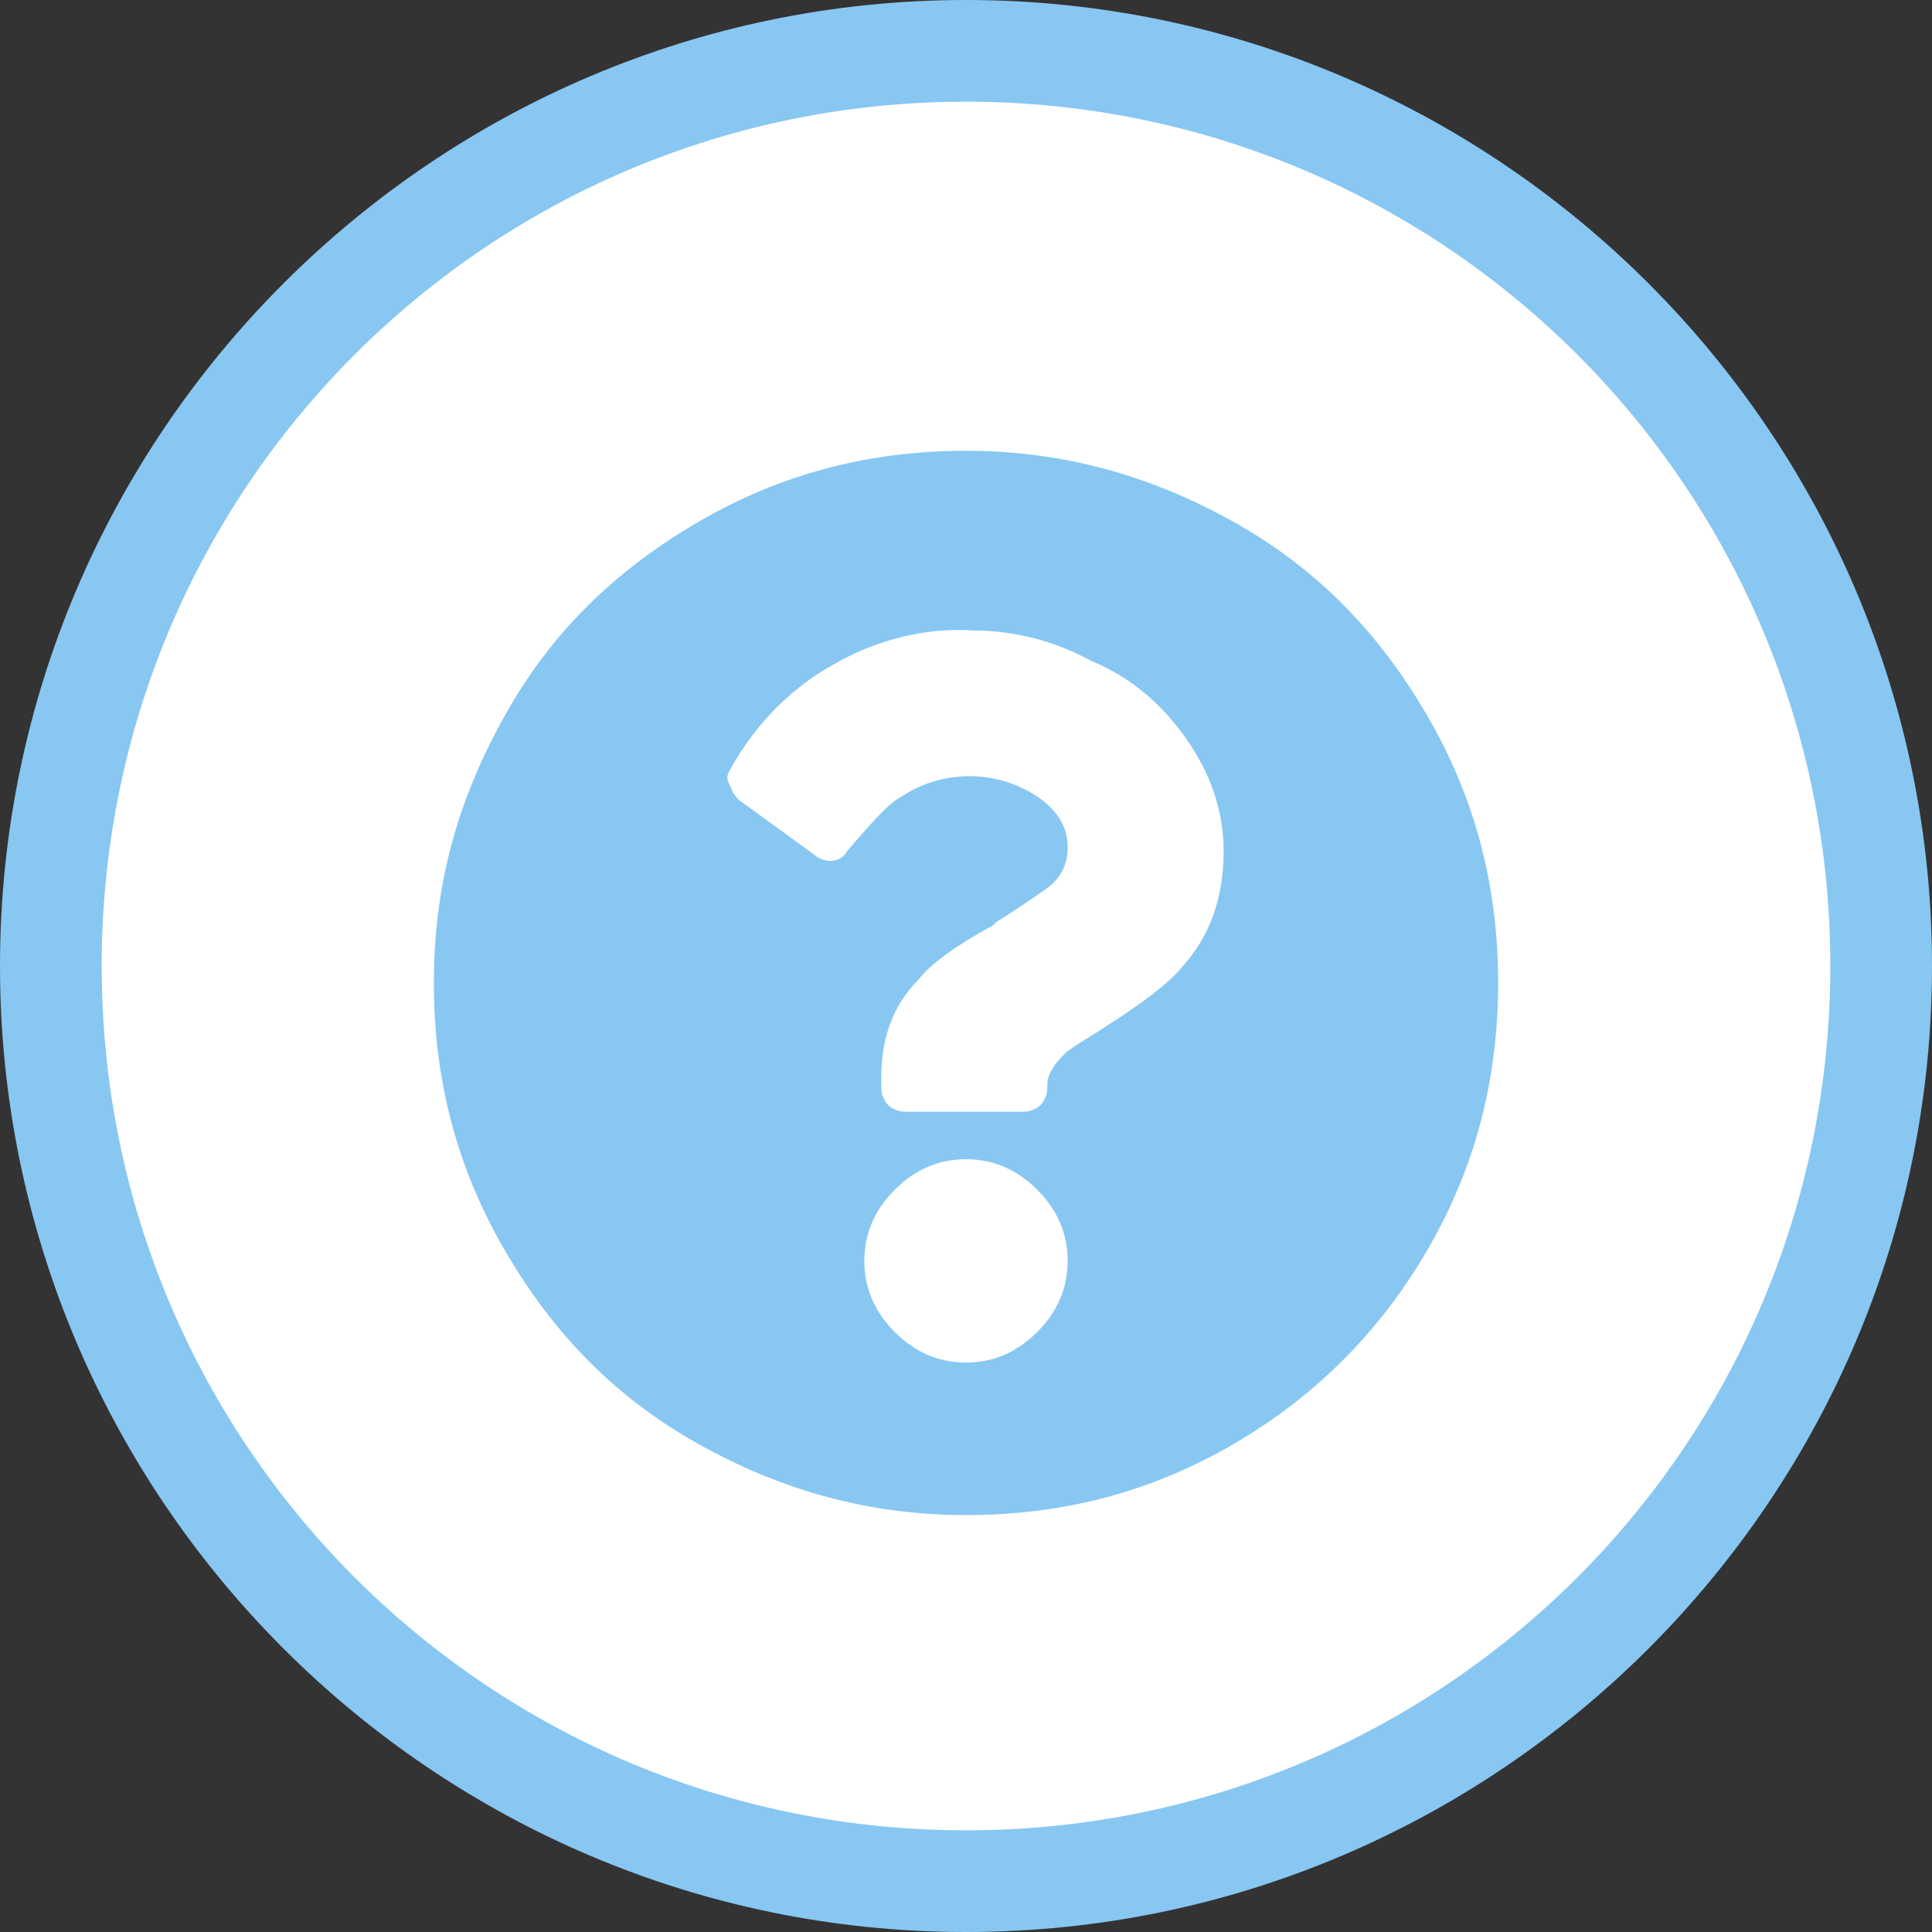
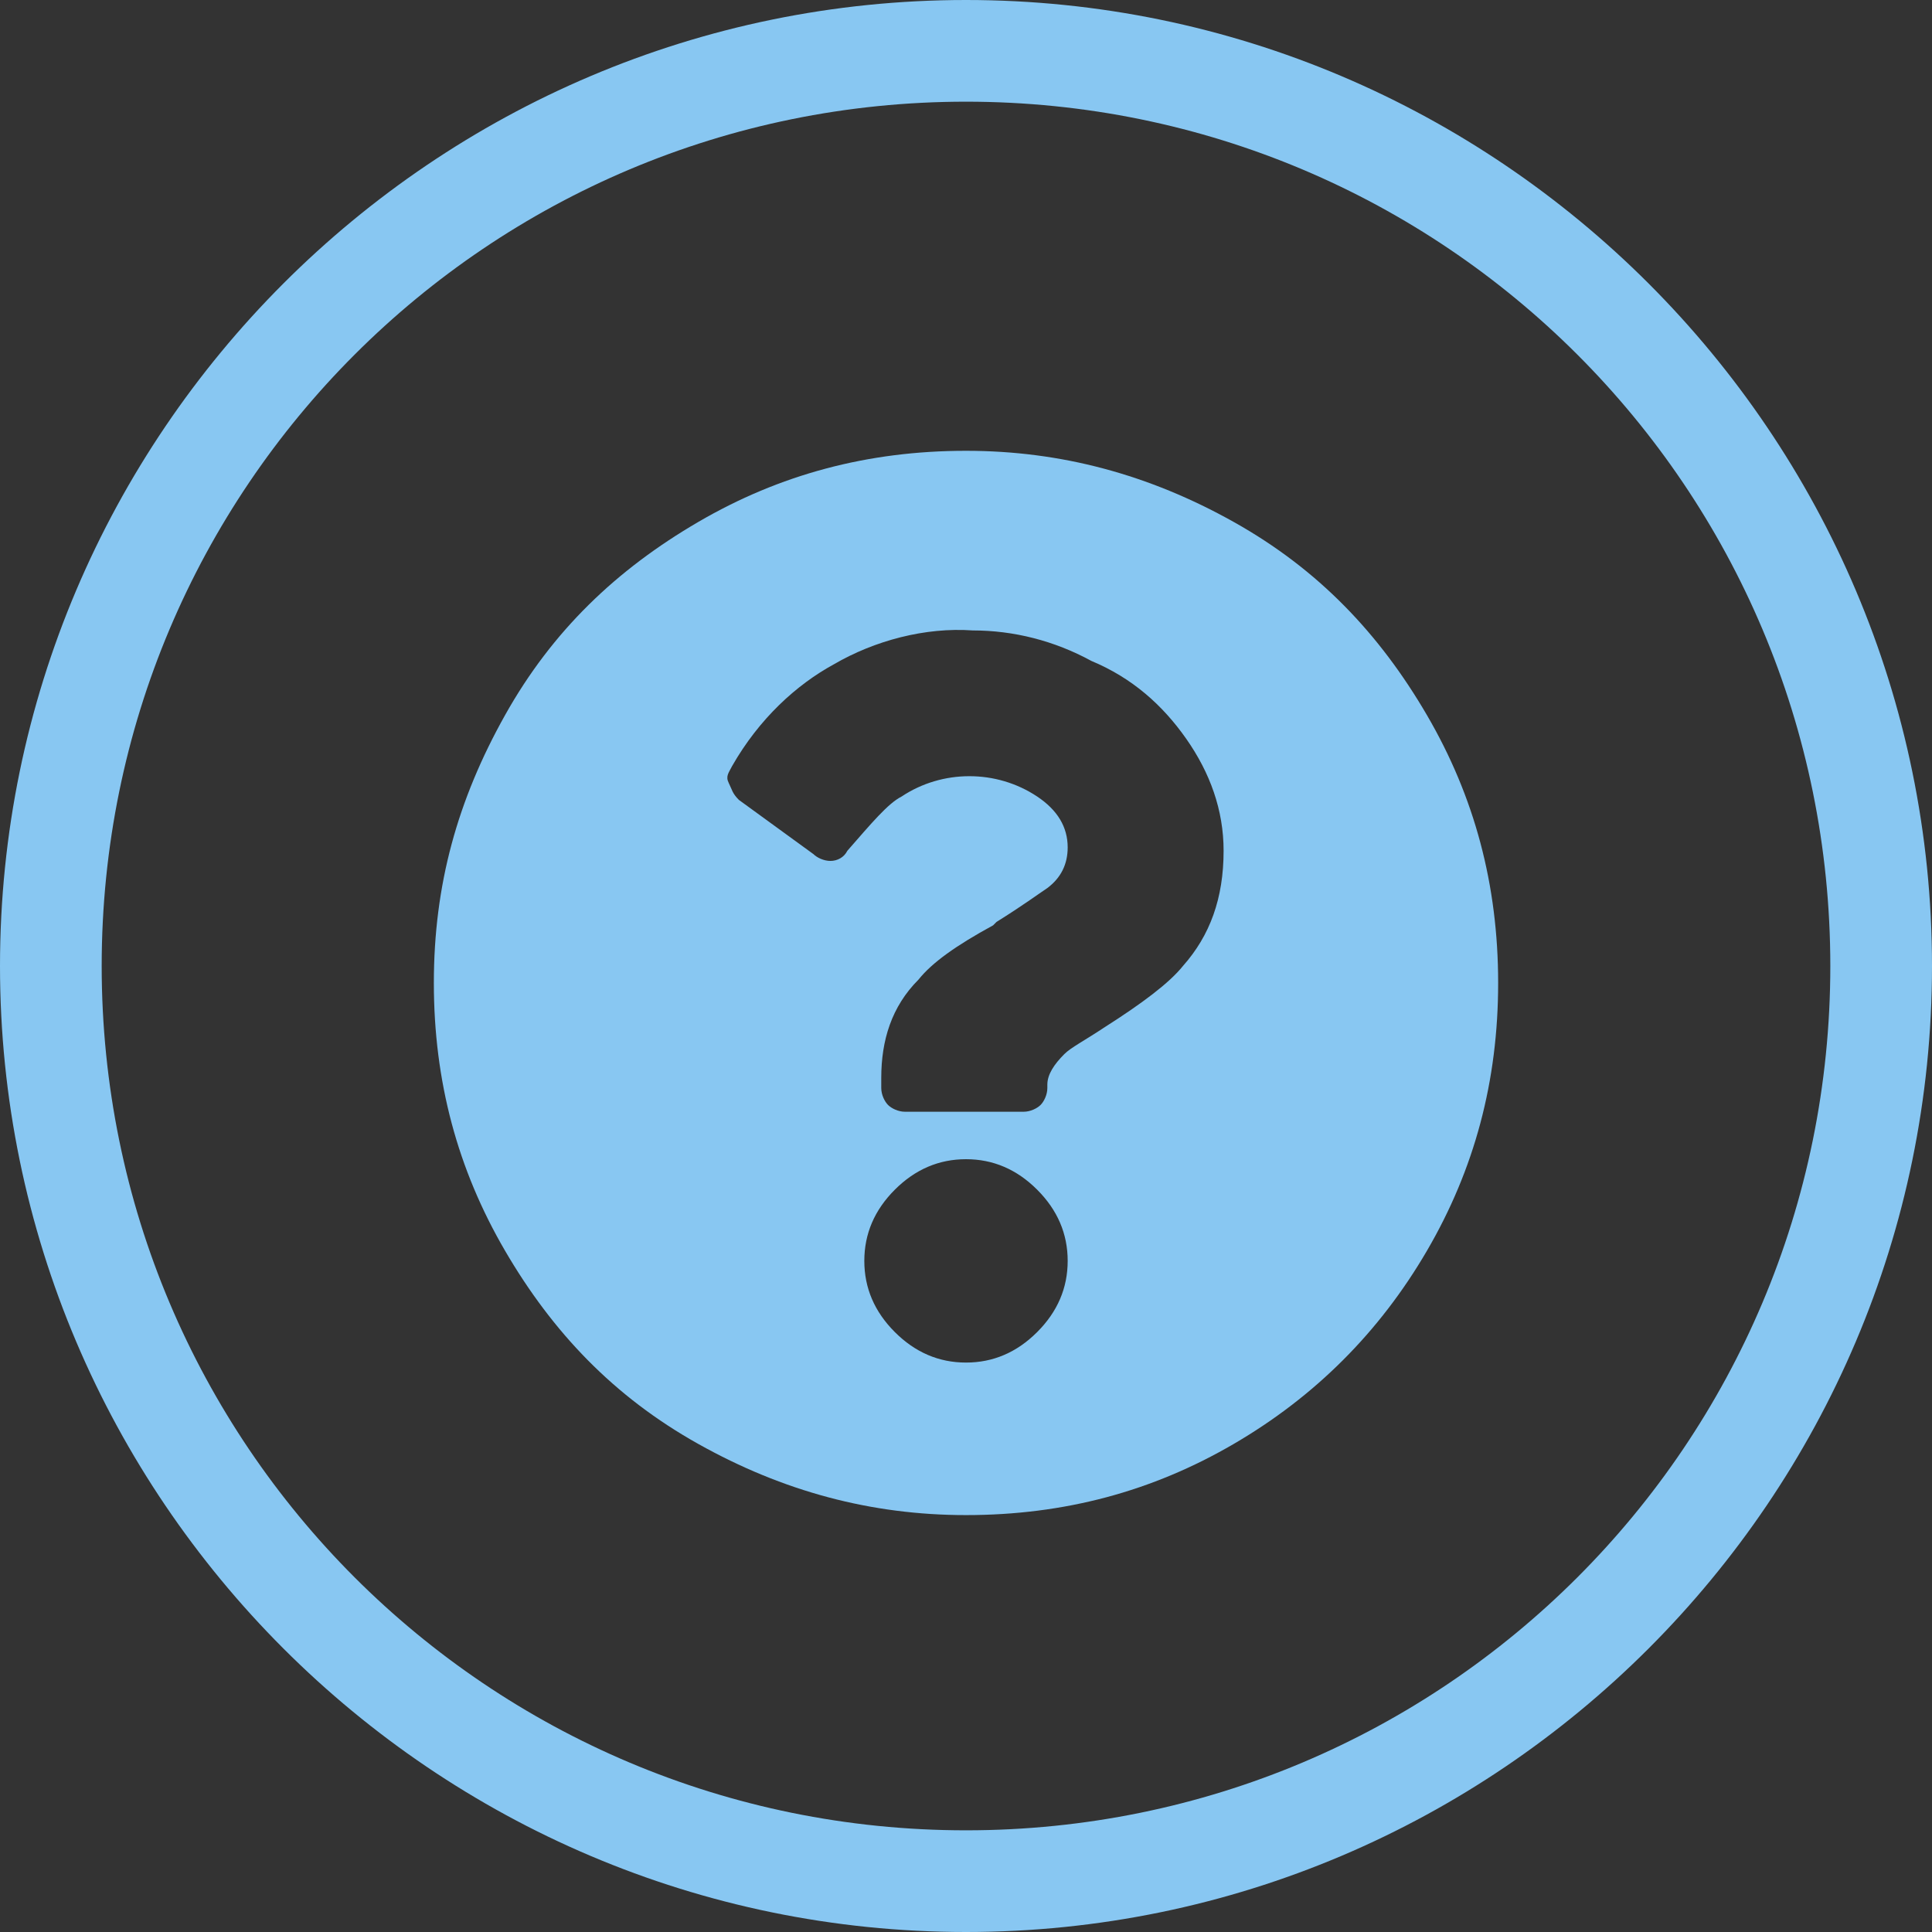
<svg xmlns="http://www.w3.org/2000/svg" version="1.1" id="Layer_1" x="0px" y="0px" width="57px" height="57px" viewBox="0 0 57 57" style="enable-background:new 0 0 57 57;" xml:space="preserve">
  <rect x="0" y="0" width="57" height="57" fill="#333333" stroke="none" />
  <style type="text/css">
	.st0{fill:#FFFFFF;}
	.st1{fill:#88C7F2;}
</style>
  <g>
    <g>
      <g>
-         <circle class="st0" cx="28.5" cy="28.5" r="27" />
-       </g>
+         </g>
      <g>
        <path class="st1" d="M28.5,57C12.8,57,0,44.2,0,28.5S12.8,0,28.5,0S57,12.8,57,28.5S44.2,57,28.5,57z M28.5,3     C14.4,3,3,14.4,3,28.5S14.4,54,28.5,54S54,42.6,54,28.5S42.6,3,28.5,3z" />
      </g>
    </g>
    <g>
      <g>
        <path class="st1" d="M42.1,36.9c-1.4,2.4-3.3,4.3-5.7,5.7s-5,2.1-7.9,2.1c-2.8,0-5.4-0.7-7.9-2.1s-4.3-3.3-5.7-5.7     s-2.1-5-2.1-7.9s0.7-5.4,2.1-7.9s3.3-4.3,5.7-5.7s5-2.1,7.9-2.1c2.8,0,5.4,0.7,7.9,2.1s4.3,3.3,5.7,5.7c1.4,2.4,2.1,5,2.1,7.9     S43.5,34.5,42.1,36.9z M24.6,19.6c-1.1,0.6-2.2,1.6-3,3c-0.1,0.2-0.2,0.3-0.1,0.5s0.1,0.3,0.3,0.5l2.2,1.6     c0.1,0.1,0.3,0.2,0.5,0.2c0.2,0,0.4-0.1,0.5-0.3c0.7-0.8,1.2-1.4,1.6-1.6c0.6-0.4,1.3-0.6,2-0.6c0.7,0,1.4,0.2,2,0.6     c0.6,0.4,0.9,0.9,0.9,1.5c0,0.5-0.2,0.9-0.6,1.2c-0.3,0.2-0.7,0.5-1.5,1l-0.1,0.1c-1.1,0.6-1.8,1.1-2.2,1.6     c-0.8,0.8-1.1,1.8-1.1,2.9v0.3c0,0.2,0.1,0.4,0.2,0.5c0.1,0.1,0.3,0.2,0.5,0.2h3.5c0.2,0,0.4-0.1,0.5-0.2     c0.1-0.1,0.2-0.3,0.2-0.5v-0.1c0-0.3,0.2-0.6,0.5-0.9c0.2-0.2,0.6-0.4,1.2-0.8c1.1-0.7,1.9-1.3,2.3-1.8c0.8-0.9,1.2-2,1.2-3.4     c0-1.2-0.4-2.3-1.1-3.3c-0.7-1-1.6-1.8-2.8-2.3c-1.1-0.6-2.3-0.9-3.5-0.9C27.3,18.5,25.8,18.9,24.6,19.6z M26.4,35.1     c-0.6,0.6-0.9,1.3-0.9,2.1s0.3,1.5,0.9,2.1c0.6,0.6,1.3,0.9,2.1,0.9c0.8,0,1.5-0.3,2.1-0.9c0.6-0.6,0.9-1.3,0.9-2.1     s-0.3-1.5-0.9-2.1c-0.6-0.6-1.3-0.9-2.1-0.9C27.7,34.2,27,34.5,26.4,35.1z" />
      </g>
    </g>
  </g>
</svg>